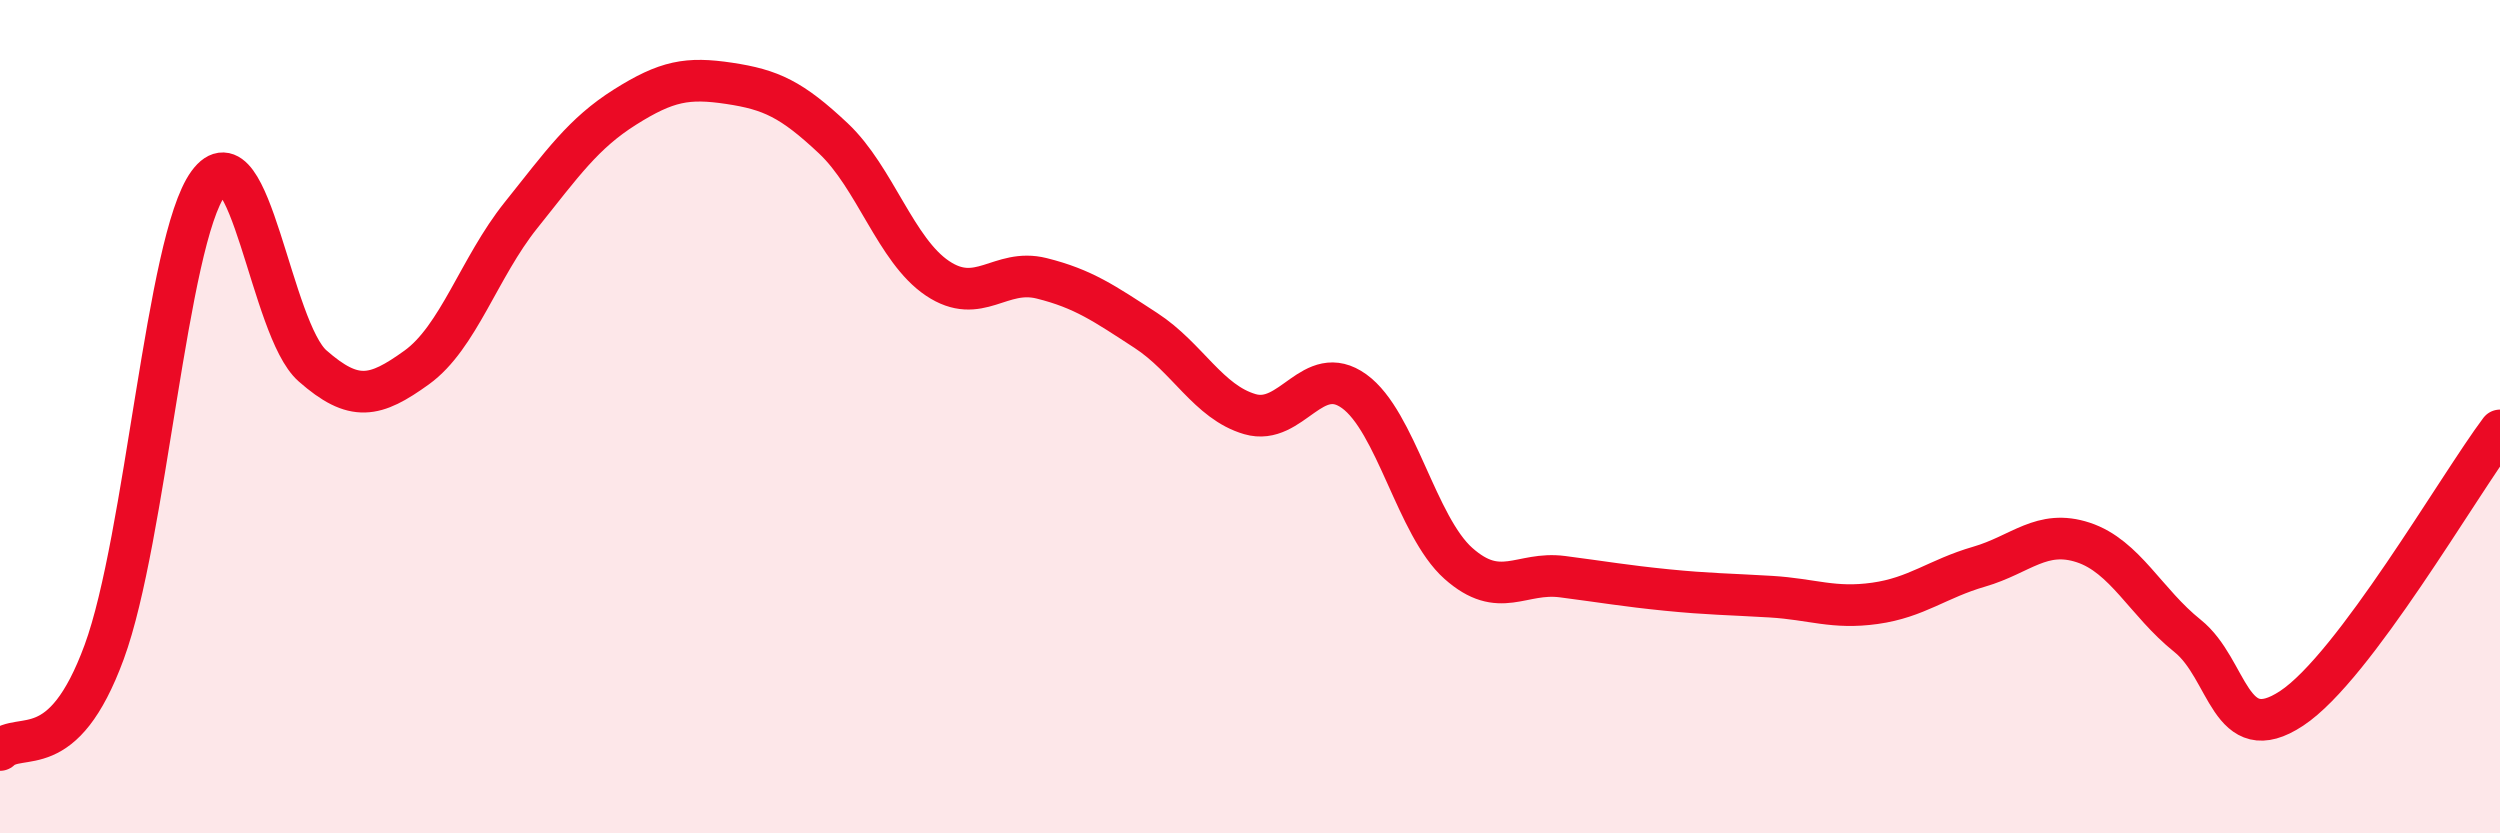
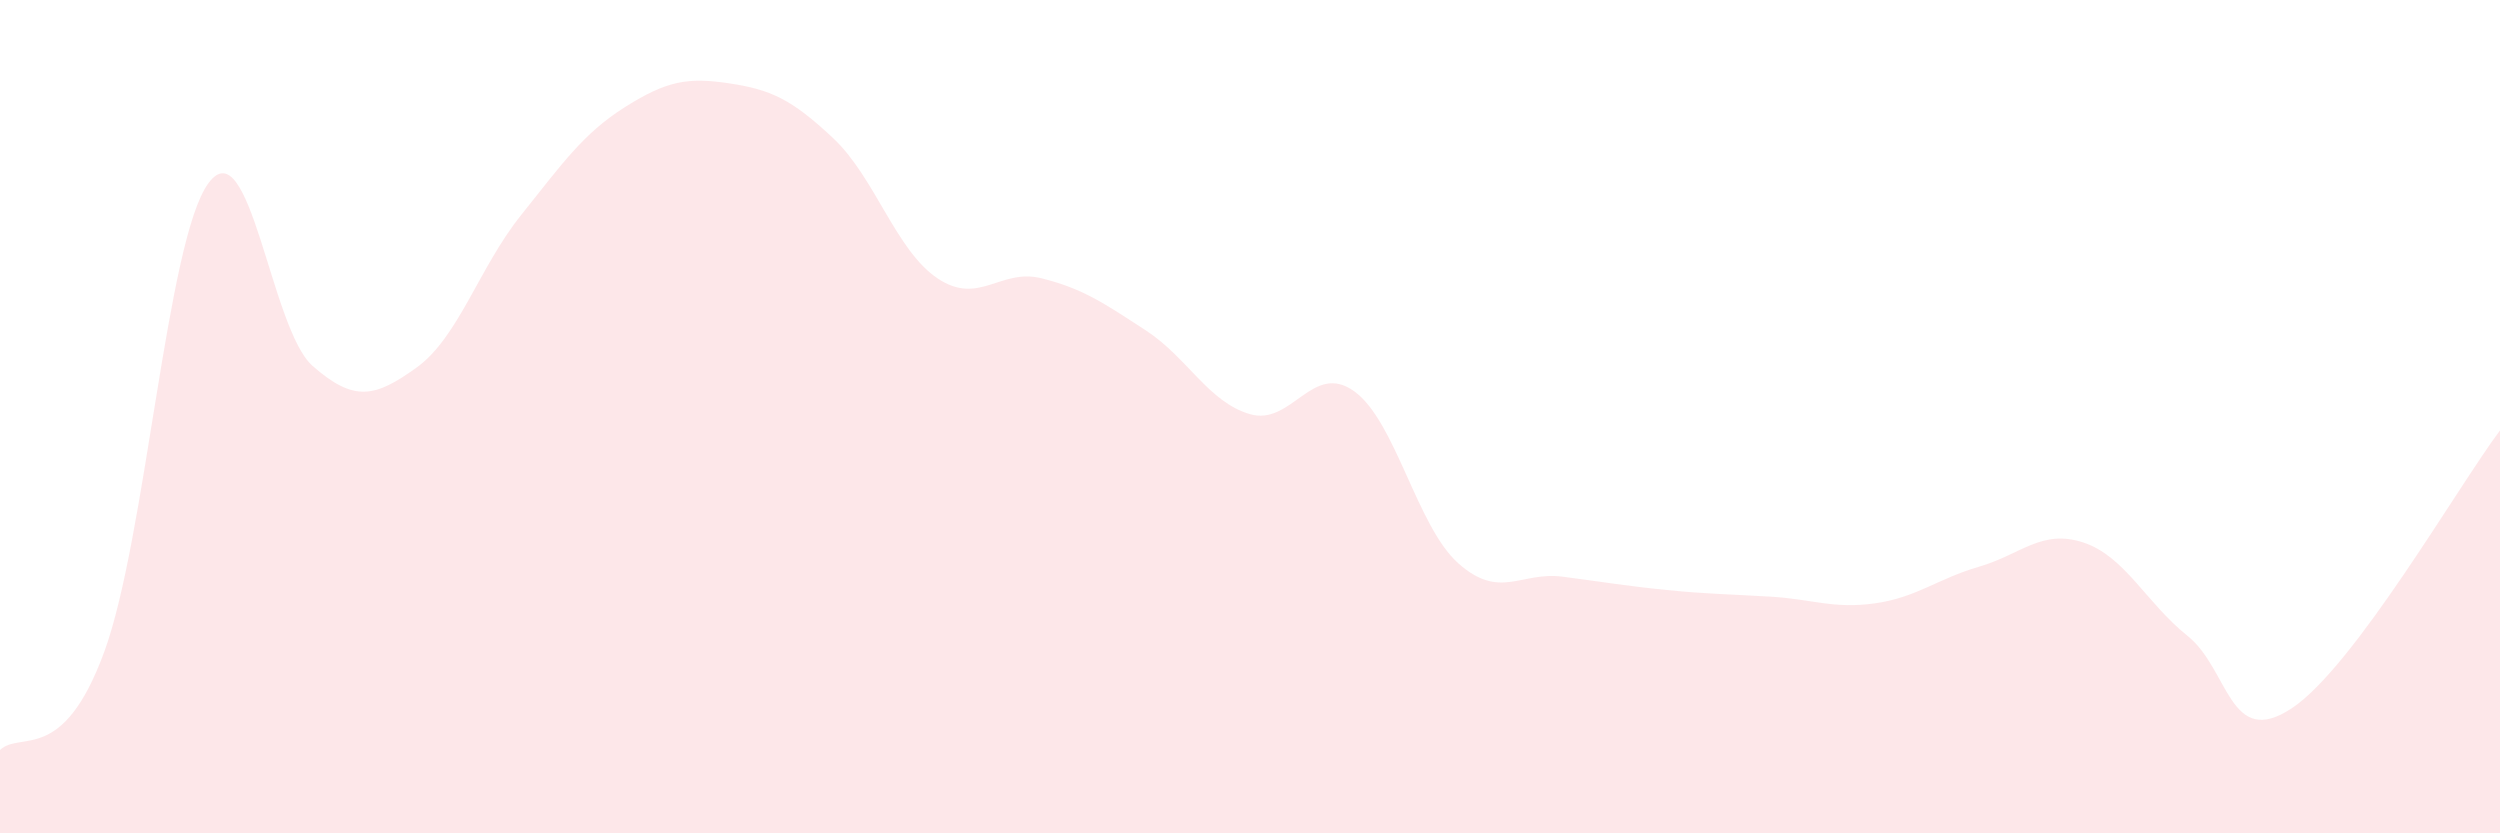
<svg xmlns="http://www.w3.org/2000/svg" width="60" height="20" viewBox="0 0 60 20">
  <path d="M 0,18 C 0.5,17.53 1.5,18.37 2.5,15.65 C 3.5,12.93 4,5.77 5,4.4 C 6,3.03 6.5,7.9 7.5,8.78 C 8.5,9.66 9,9.54 10,8.82 C 11,8.1 11.5,6.42 12.5,5.17 C 13.5,3.92 14,3.2 15,2.57 C 16,1.94 16.5,1.85 17.5,2 C 18.5,2.15 19,2.38 20,3.32 C 21,4.26 21.5,6.01 22.5,6.68 C 23.5,7.35 24,6.43 25,6.68 C 26,6.93 26.5,7.28 27.5,7.93 C 28.5,8.58 29,9.65 30,9.94 C 31,10.23 31.5,8.67 32.5,9.39 C 33.5,10.11 34,12.63 35,13.52 C 36,14.41 36.5,13.71 37.5,13.84 C 38.5,13.97 39,14.06 40,14.16 C 41,14.26 41.5,14.26 42.5,14.32 C 43.5,14.38 44,14.62 45,14.48 C 46,14.34 46.5,13.89 47.5,13.6 C 48.5,13.31 49,12.69 50,13.02 C 51,13.35 51.5,14.46 52.5,15.26 C 53.5,16.06 53.5,17.99 55,17 C 56.5,16.01 59,11.66 60,10.33L60 20L0 20Z" fill="#EB0A25" opacity="0.1" stroke-linecap="round" stroke-linejoin="round" />
-   <path d="M 0,18 C 0.5,17.53 1.5,18.37 2.5,15.65 C 3.5,12.93 4,5.77 5,4.4 C 6,3.03 6.5,7.9 7.5,8.78 C 8.5,9.66 9,9.54 10,8.82 C 11,8.1 11.5,6.42 12.5,5.17 C 13.5,3.92 14,3.2 15,2.57 C 16,1.94 16.5,1.85 17.5,2 C 18.5,2.15 19,2.38 20,3.32 C 21,4.26 21.5,6.01 22.5,6.68 C 23.5,7.35 24,6.43 25,6.68 C 26,6.93 26.5,7.28 27.5,7.93 C 28.5,8.58 29,9.65 30,9.94 C 31,10.23 31.5,8.67 32.5,9.39 C 33.5,10.11 34,12.63 35,13.52 C 36,14.41 36.5,13.71 37.5,13.84 C 38.5,13.97 39,14.06 40,14.16 C 41,14.26 41.5,14.26 42.5,14.32 C 43.5,14.38 44,14.62 45,14.48 C 46,14.34 46.5,13.89 47.5,13.6 C 48.5,13.31 49,12.69 50,13.02 C 51,13.35 51.5,14.46 52.5,15.26 C 53.5,16.06 53.5,17.99 55,17 C 56.5,16.01 59,11.66 60,10.33" stroke="#EB0A25" stroke-width="1" fill="none" stroke-linecap="round" stroke-linejoin="round" />
</svg>